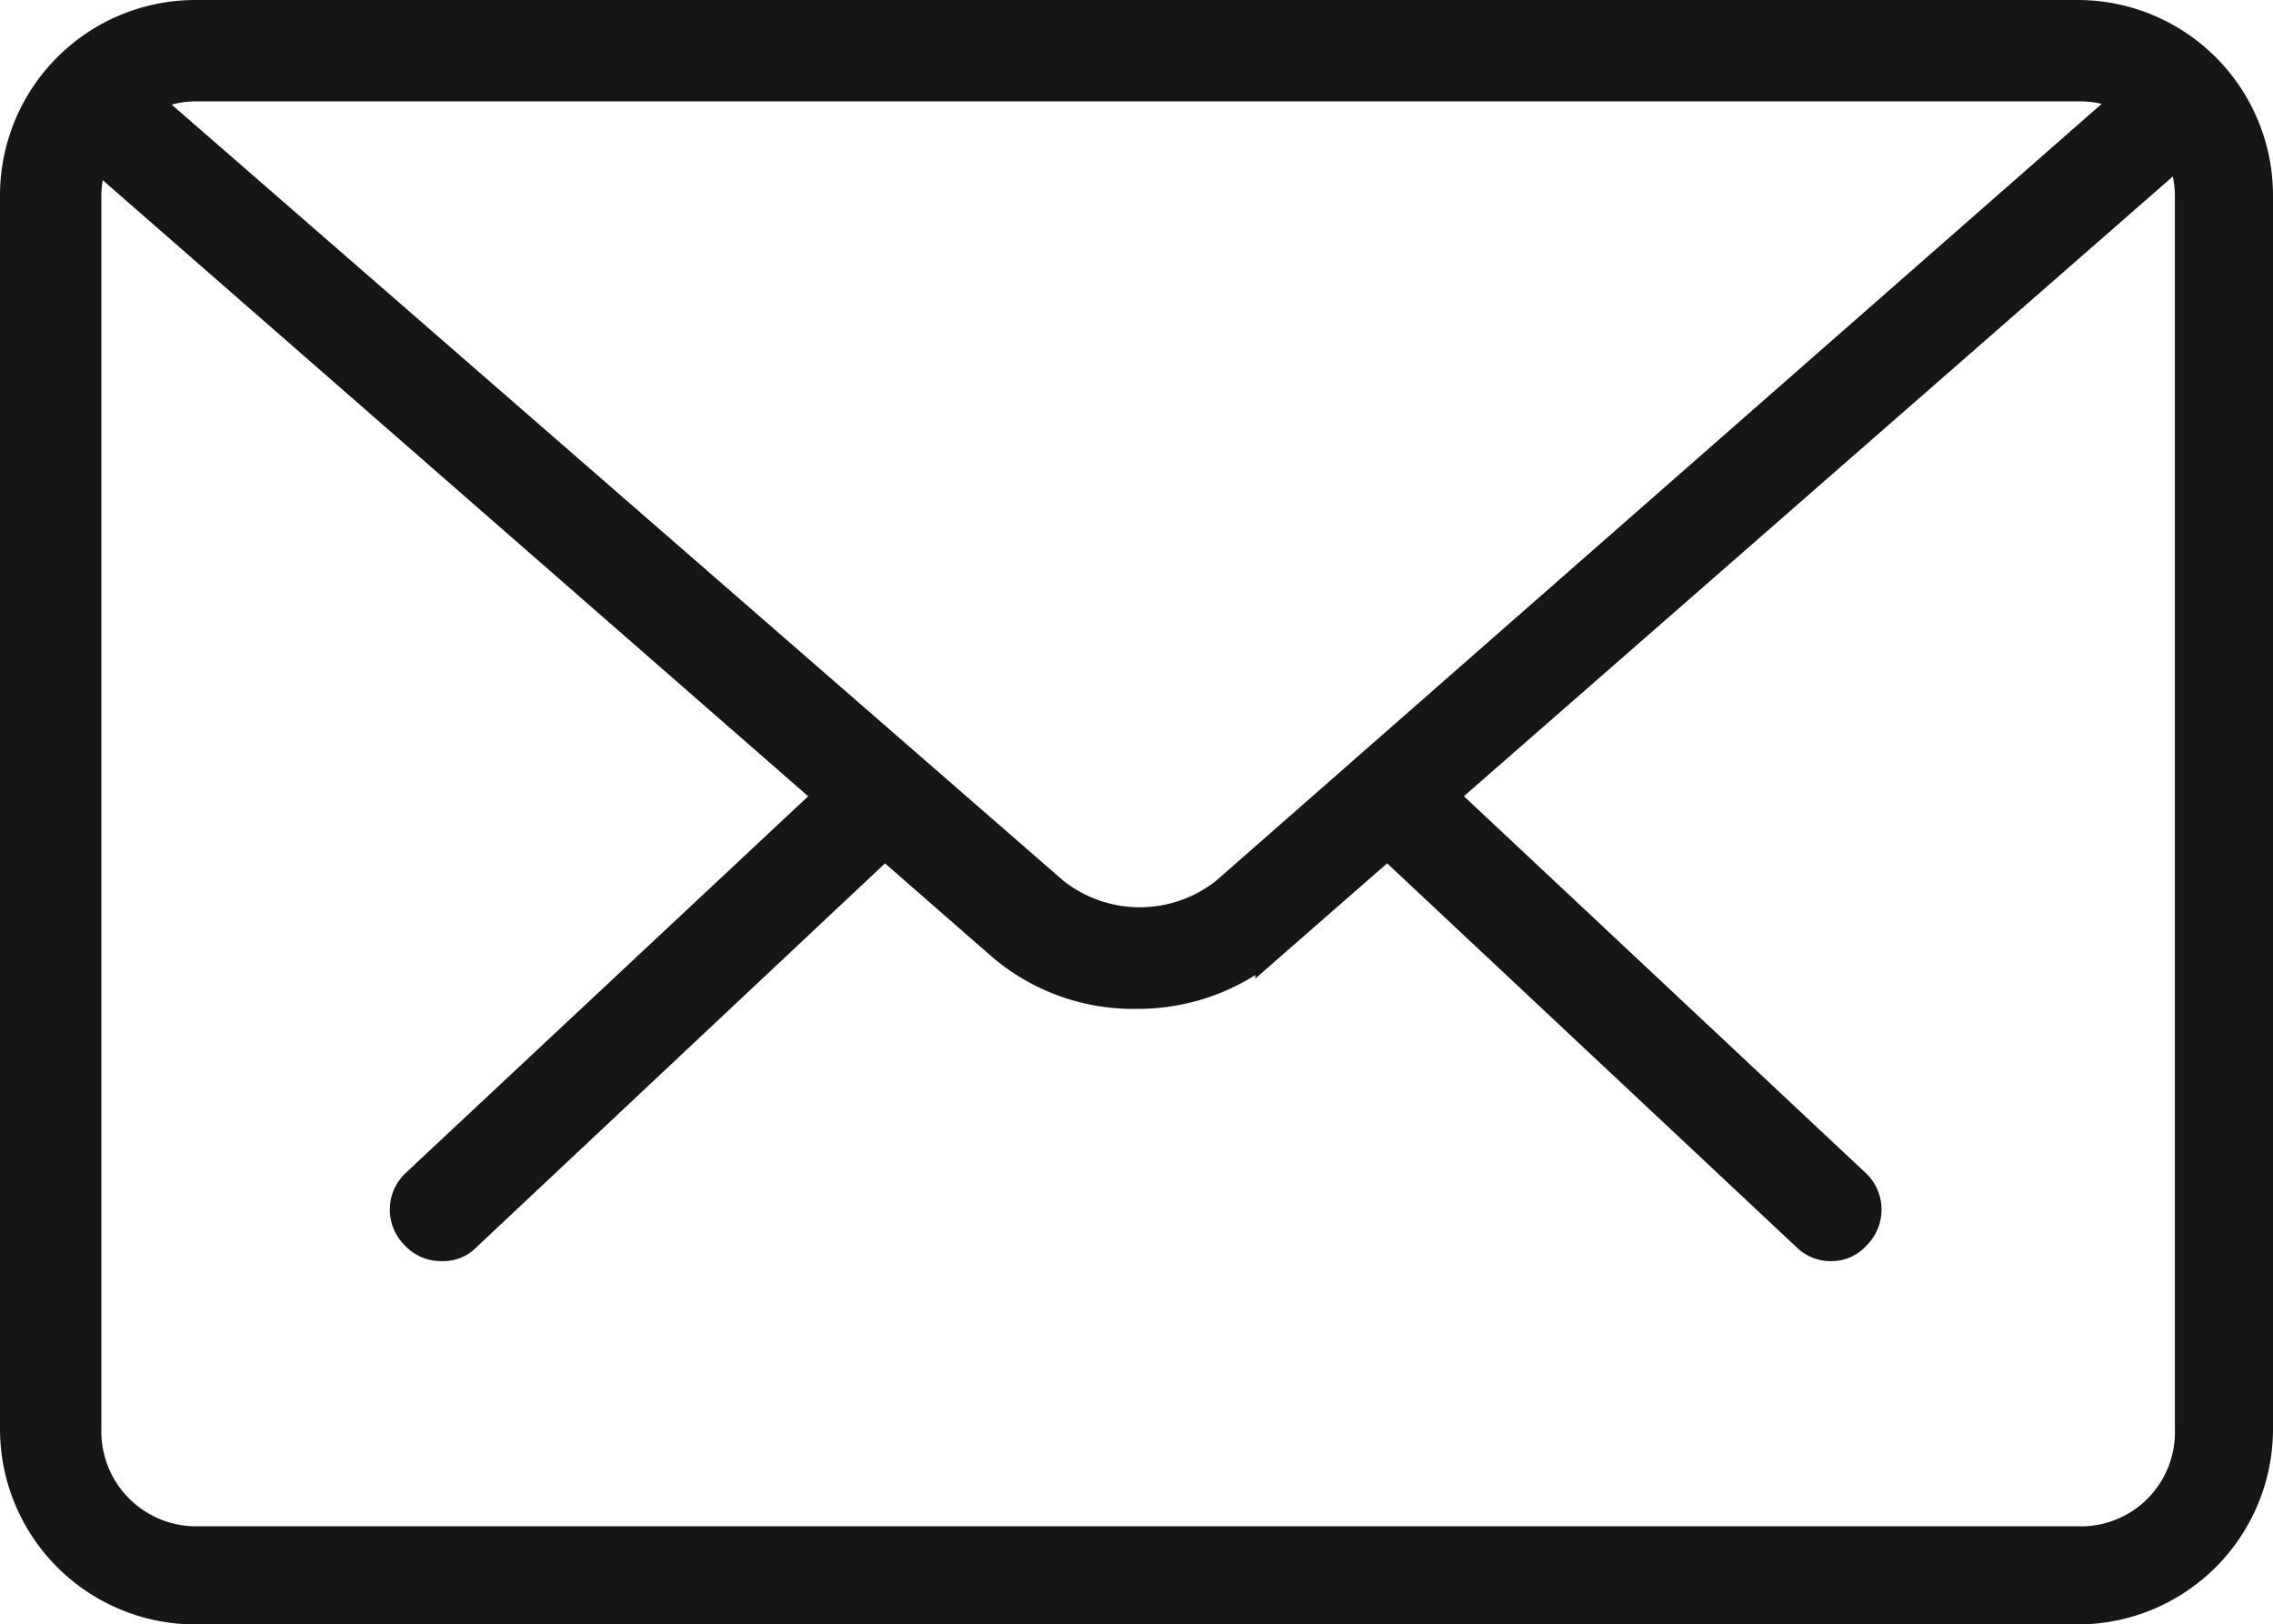
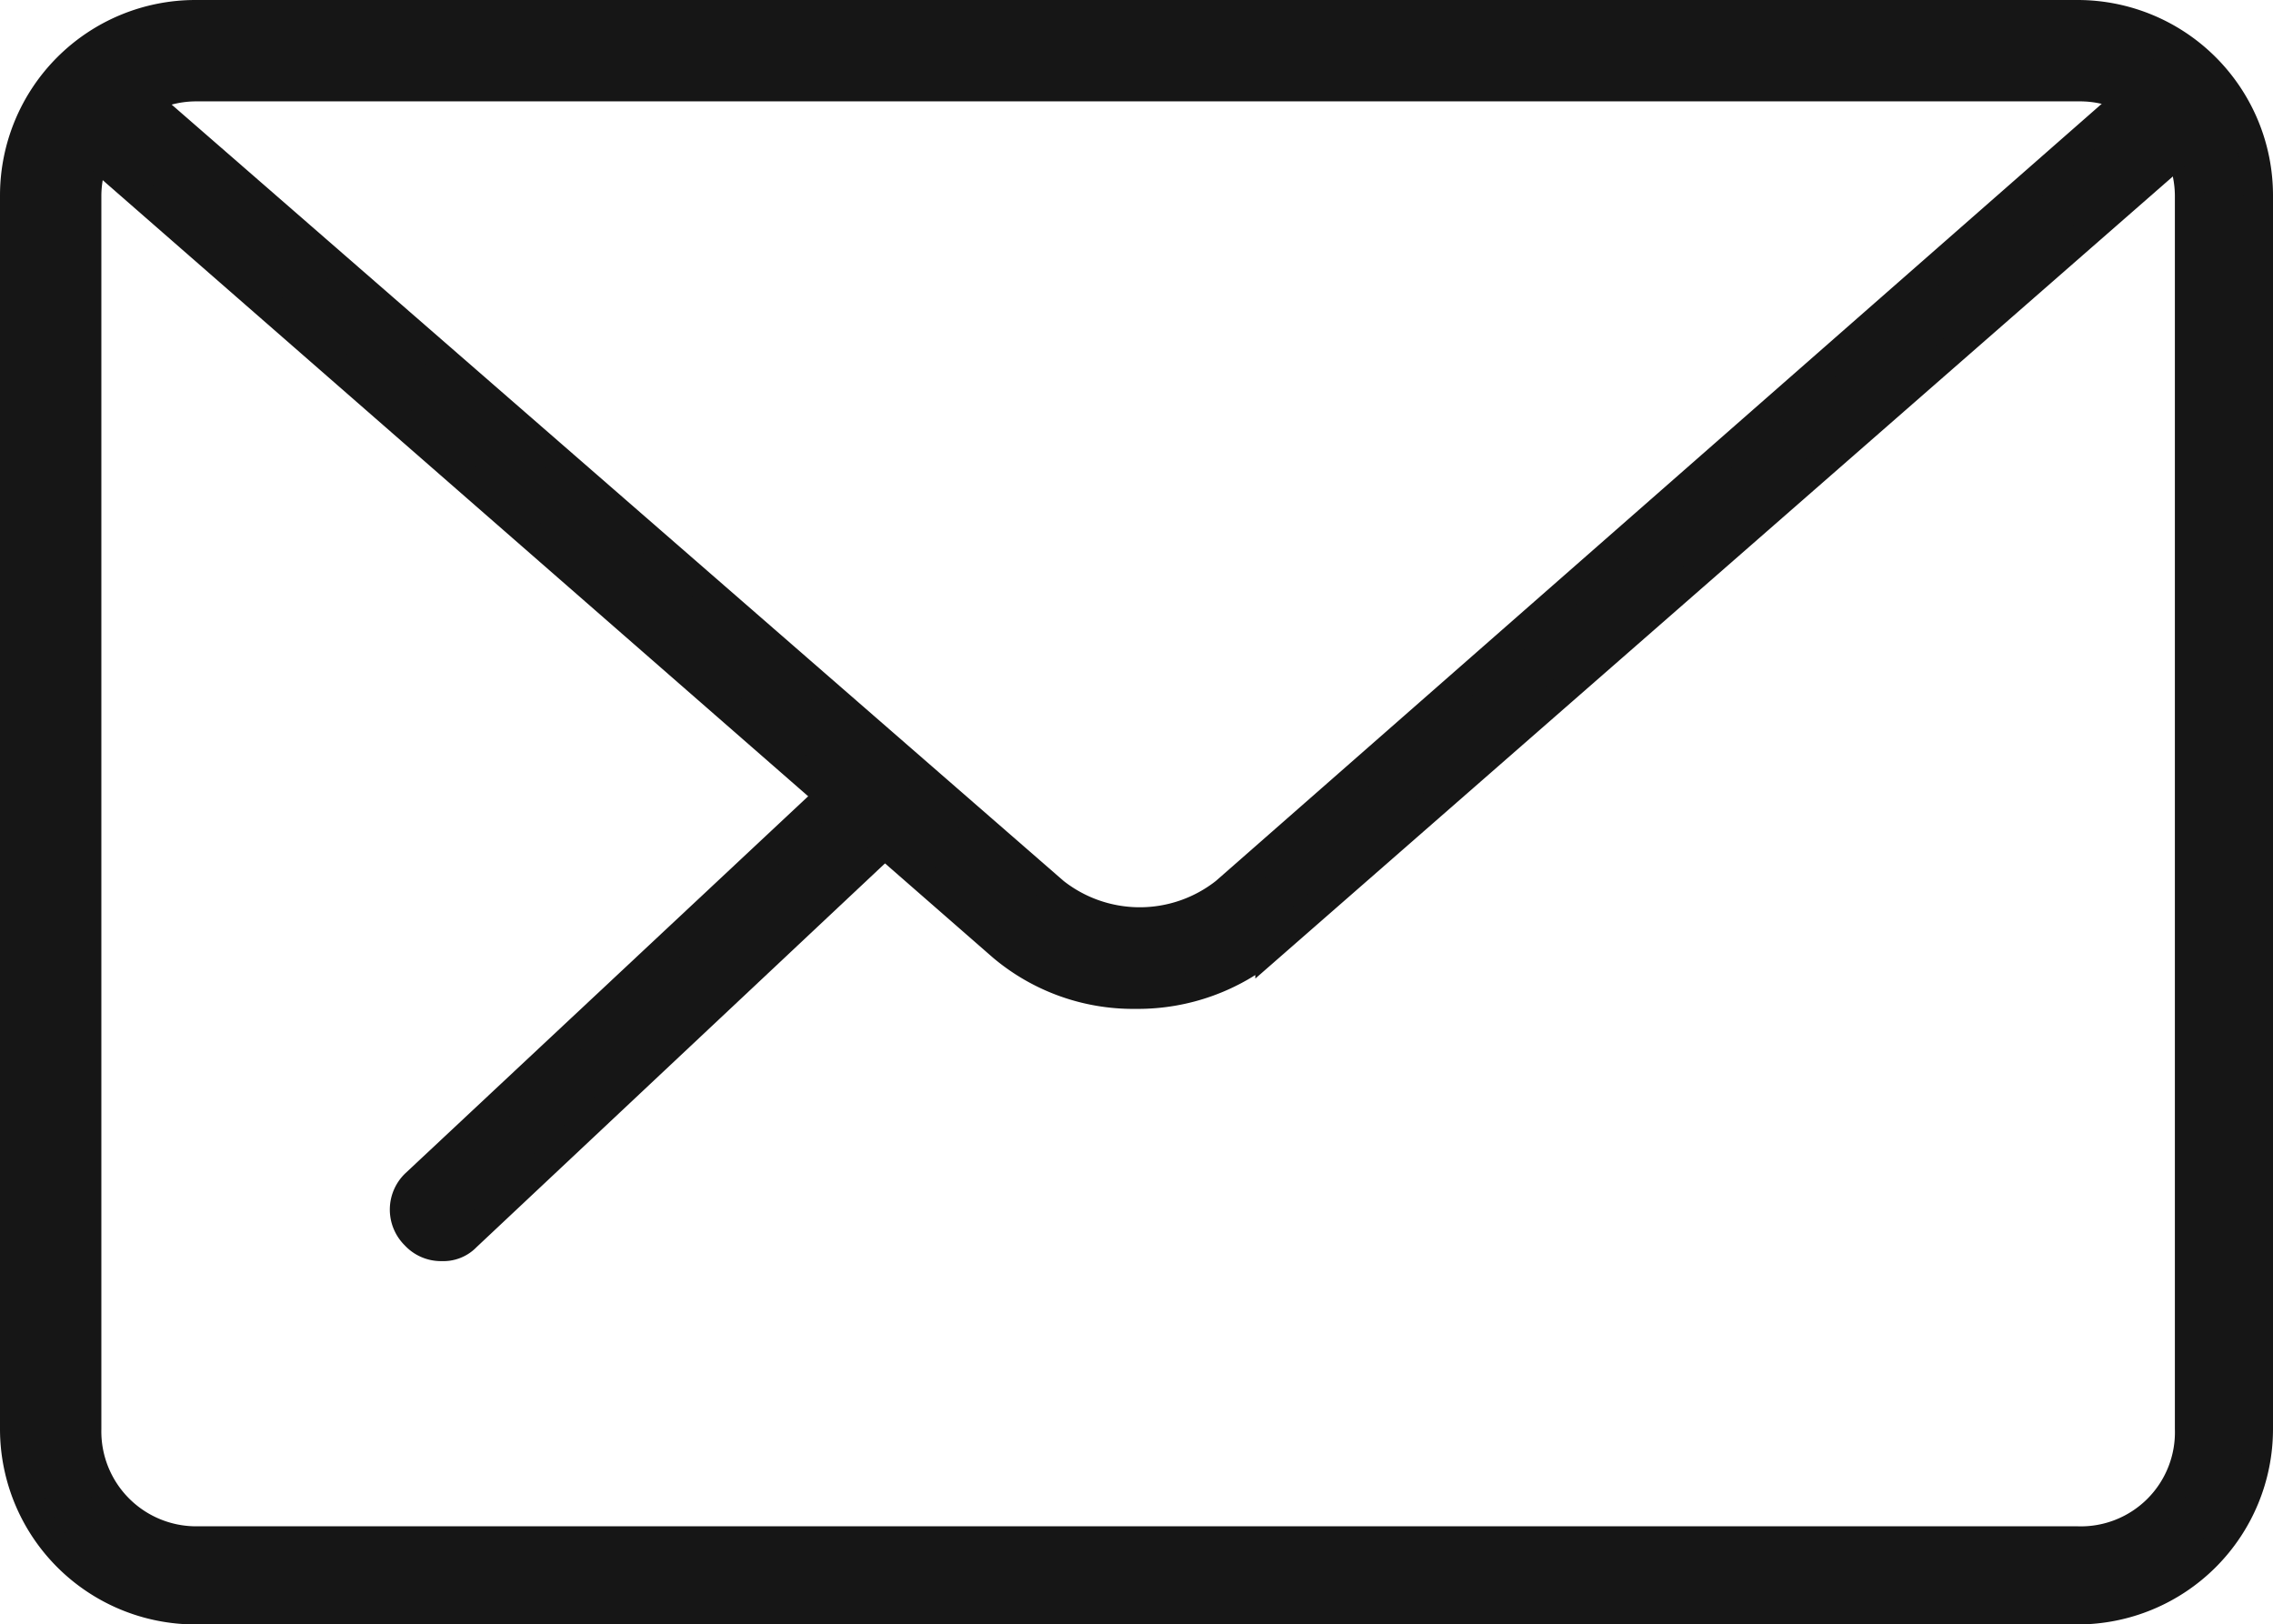
<svg xmlns="http://www.w3.org/2000/svg" id="圖層_1" data-name="圖層 1" viewBox="0 0 28.03 20.03">
  <defs>
    <style>.cls-1{fill:#161616;stroke:#161616;stroke-miterlimit:10;stroke-width:0.36px;}</style>
  </defs>
-   <path class="cls-1" d="M22.59,15.37a.42.42,0,0,1-.31-.12l-5.13-4.81a.45.45,0,1,1,.61-.65l5.13,4.81a.44.44,0,0,1,0,.63.4.4,0,0,1-.32.14Zm0,0" />
  <path class="cls-1" d="M5.45,15.37a.43.43,0,0,1-.33-.14.44.44,0,0,1,0-.63l5.14-4.81a.45.45,0,1,1,.61.65L5.75,15.25a.39.39,0,0,1-.3.12Zm0,0" />
  <path class="cls-1" d="M25.62,19.85H2.41A2.23,2.23,0,0,1,.18,17.62V2.41A2.23,2.23,0,0,1,2.41.18H25.62a2.23,2.23,0,0,1,2.23,2.23V17.62a2.23,2.23,0,0,1-2.23,2.23ZM2.41,1.07A1.35,1.35,0,0,0,1.07,2.41V17.62A1.35,1.35,0,0,0,2.41,19H25.62A1.34,1.34,0,0,0,27,17.62V2.41a1.35,1.35,0,0,0-1.34-1.34Zm0,0" />
  <path class="cls-1" d="M14,12.26a2.5,2.5,0,0,1-1.64-.59L.92,1.68A.45.45,0,0,1,1.51,1L13,11a1.7,1.7,0,0,0,2.11,0L26.51,1a.45.45,0,1,1,.59.67l-11.44,10a2.54,2.54,0,0,1-1.64.59Zm0,0" />
</svg>